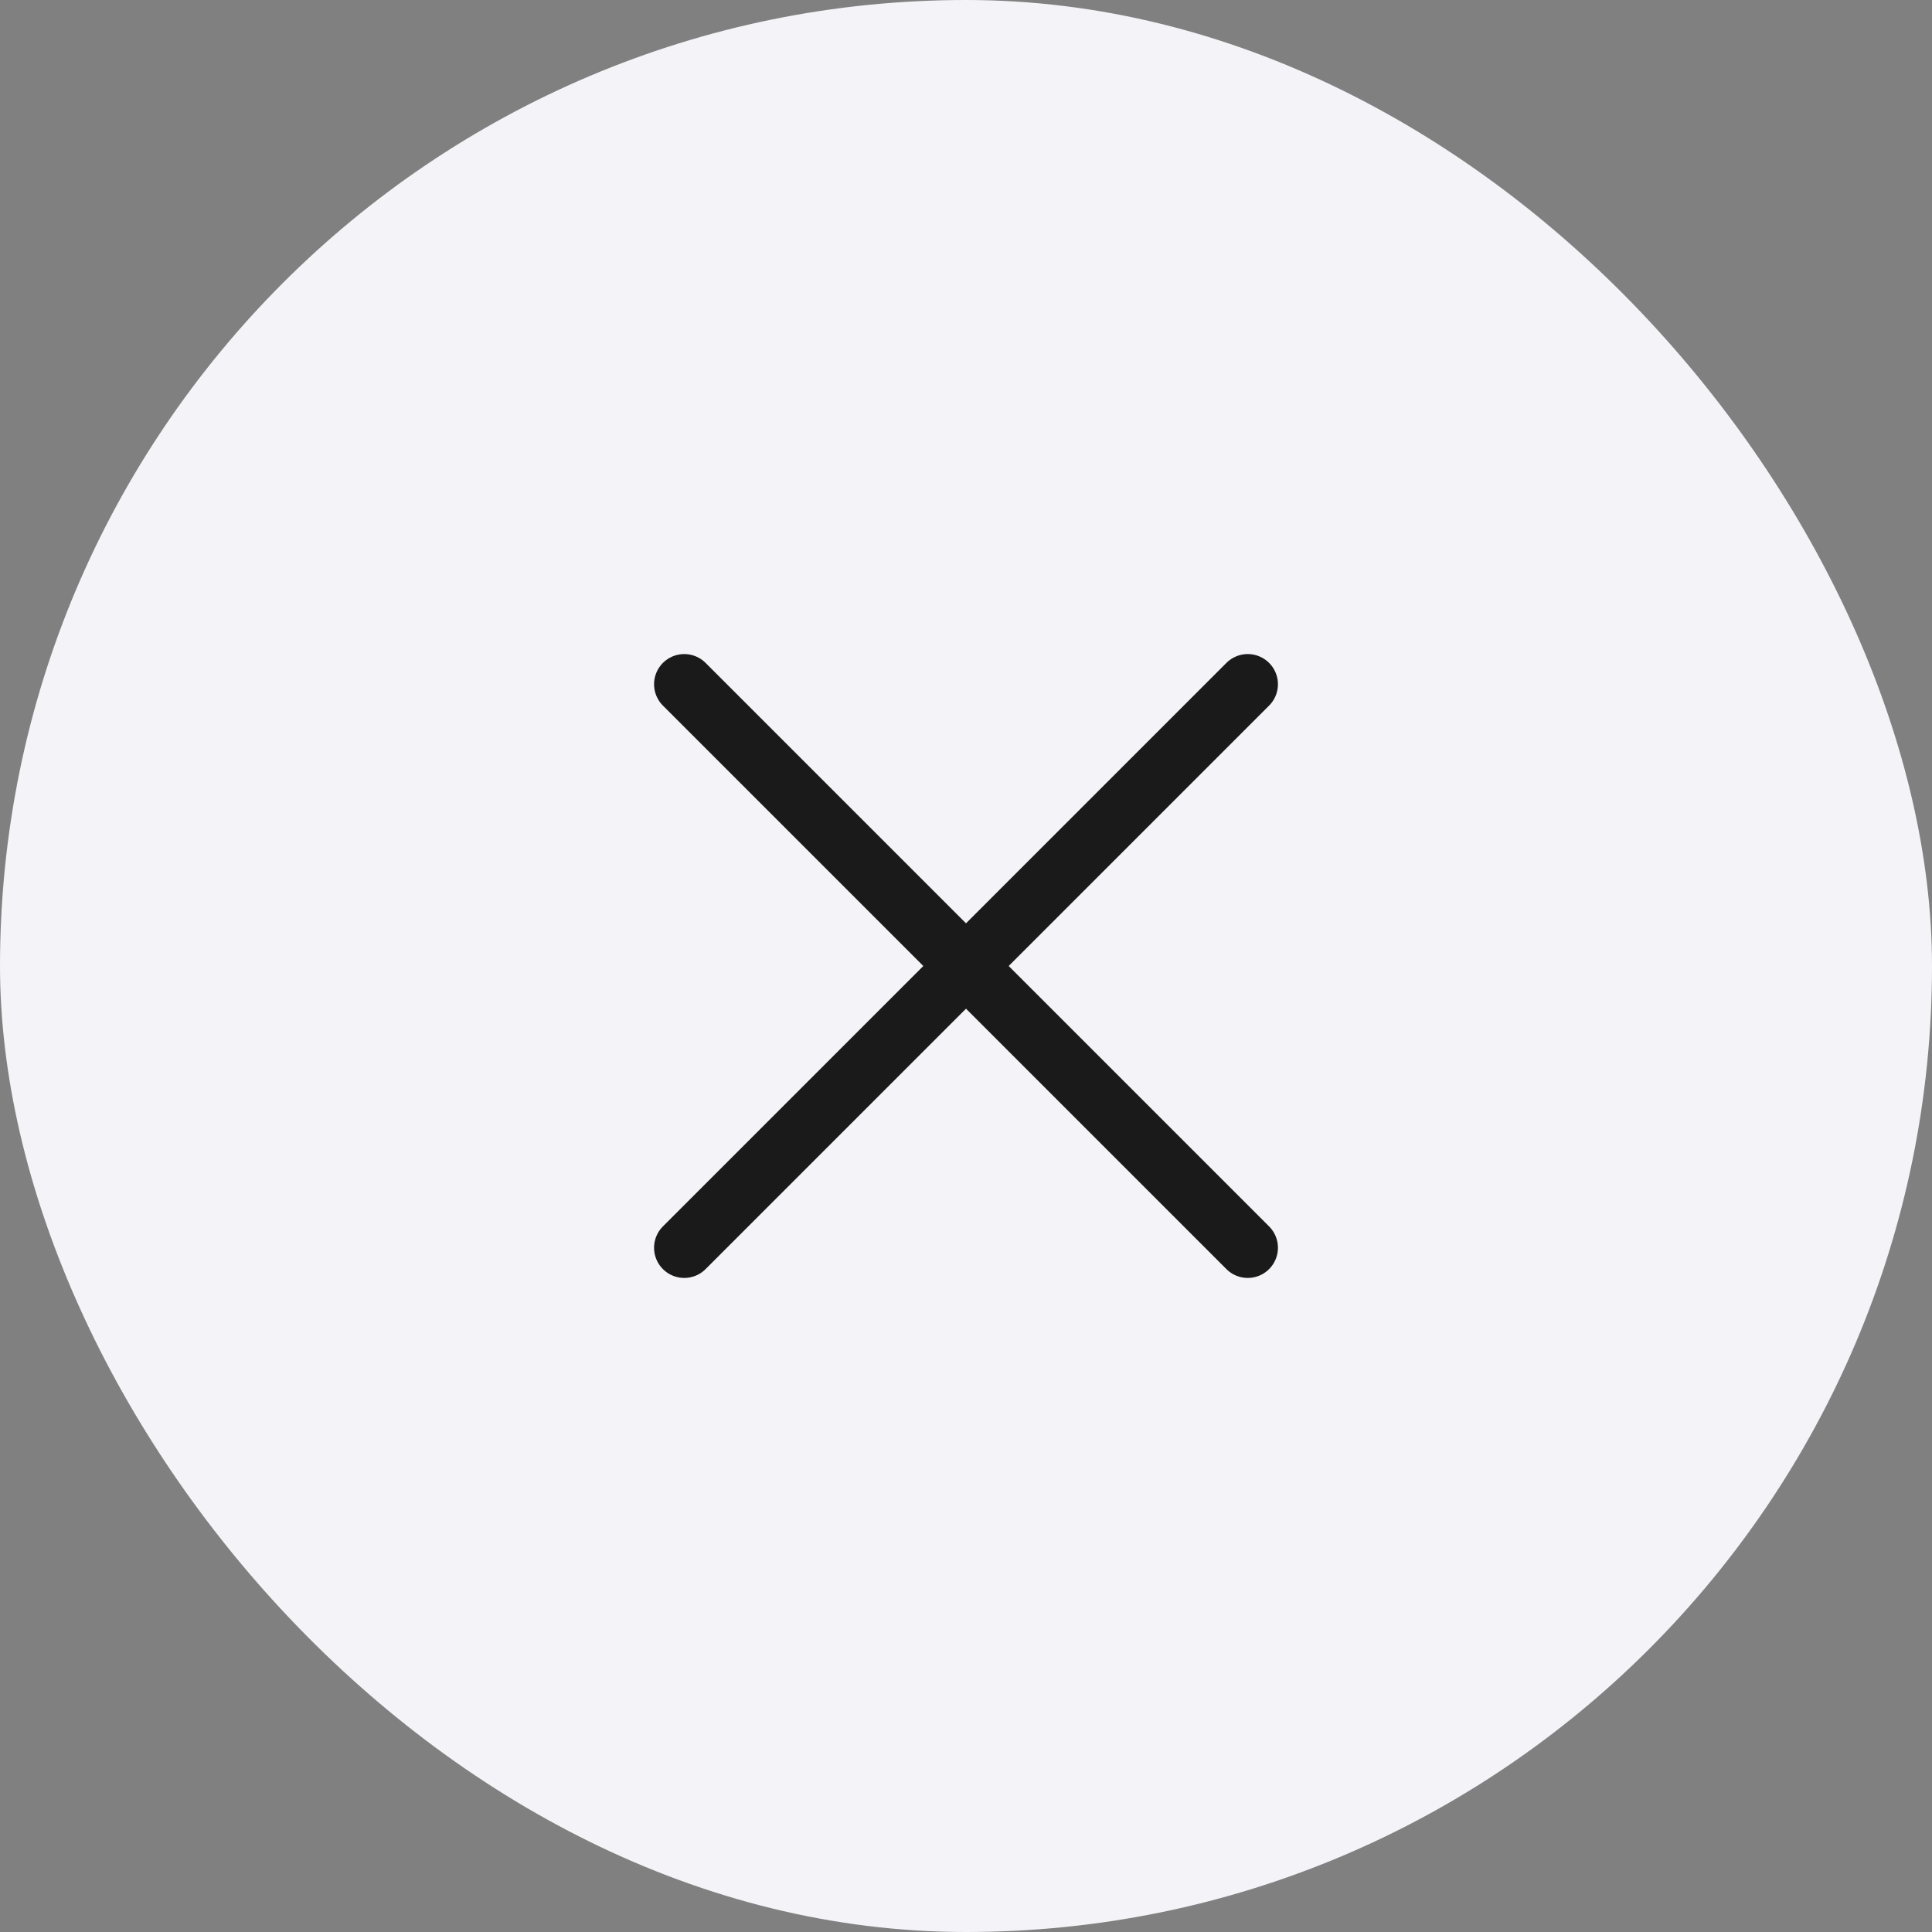
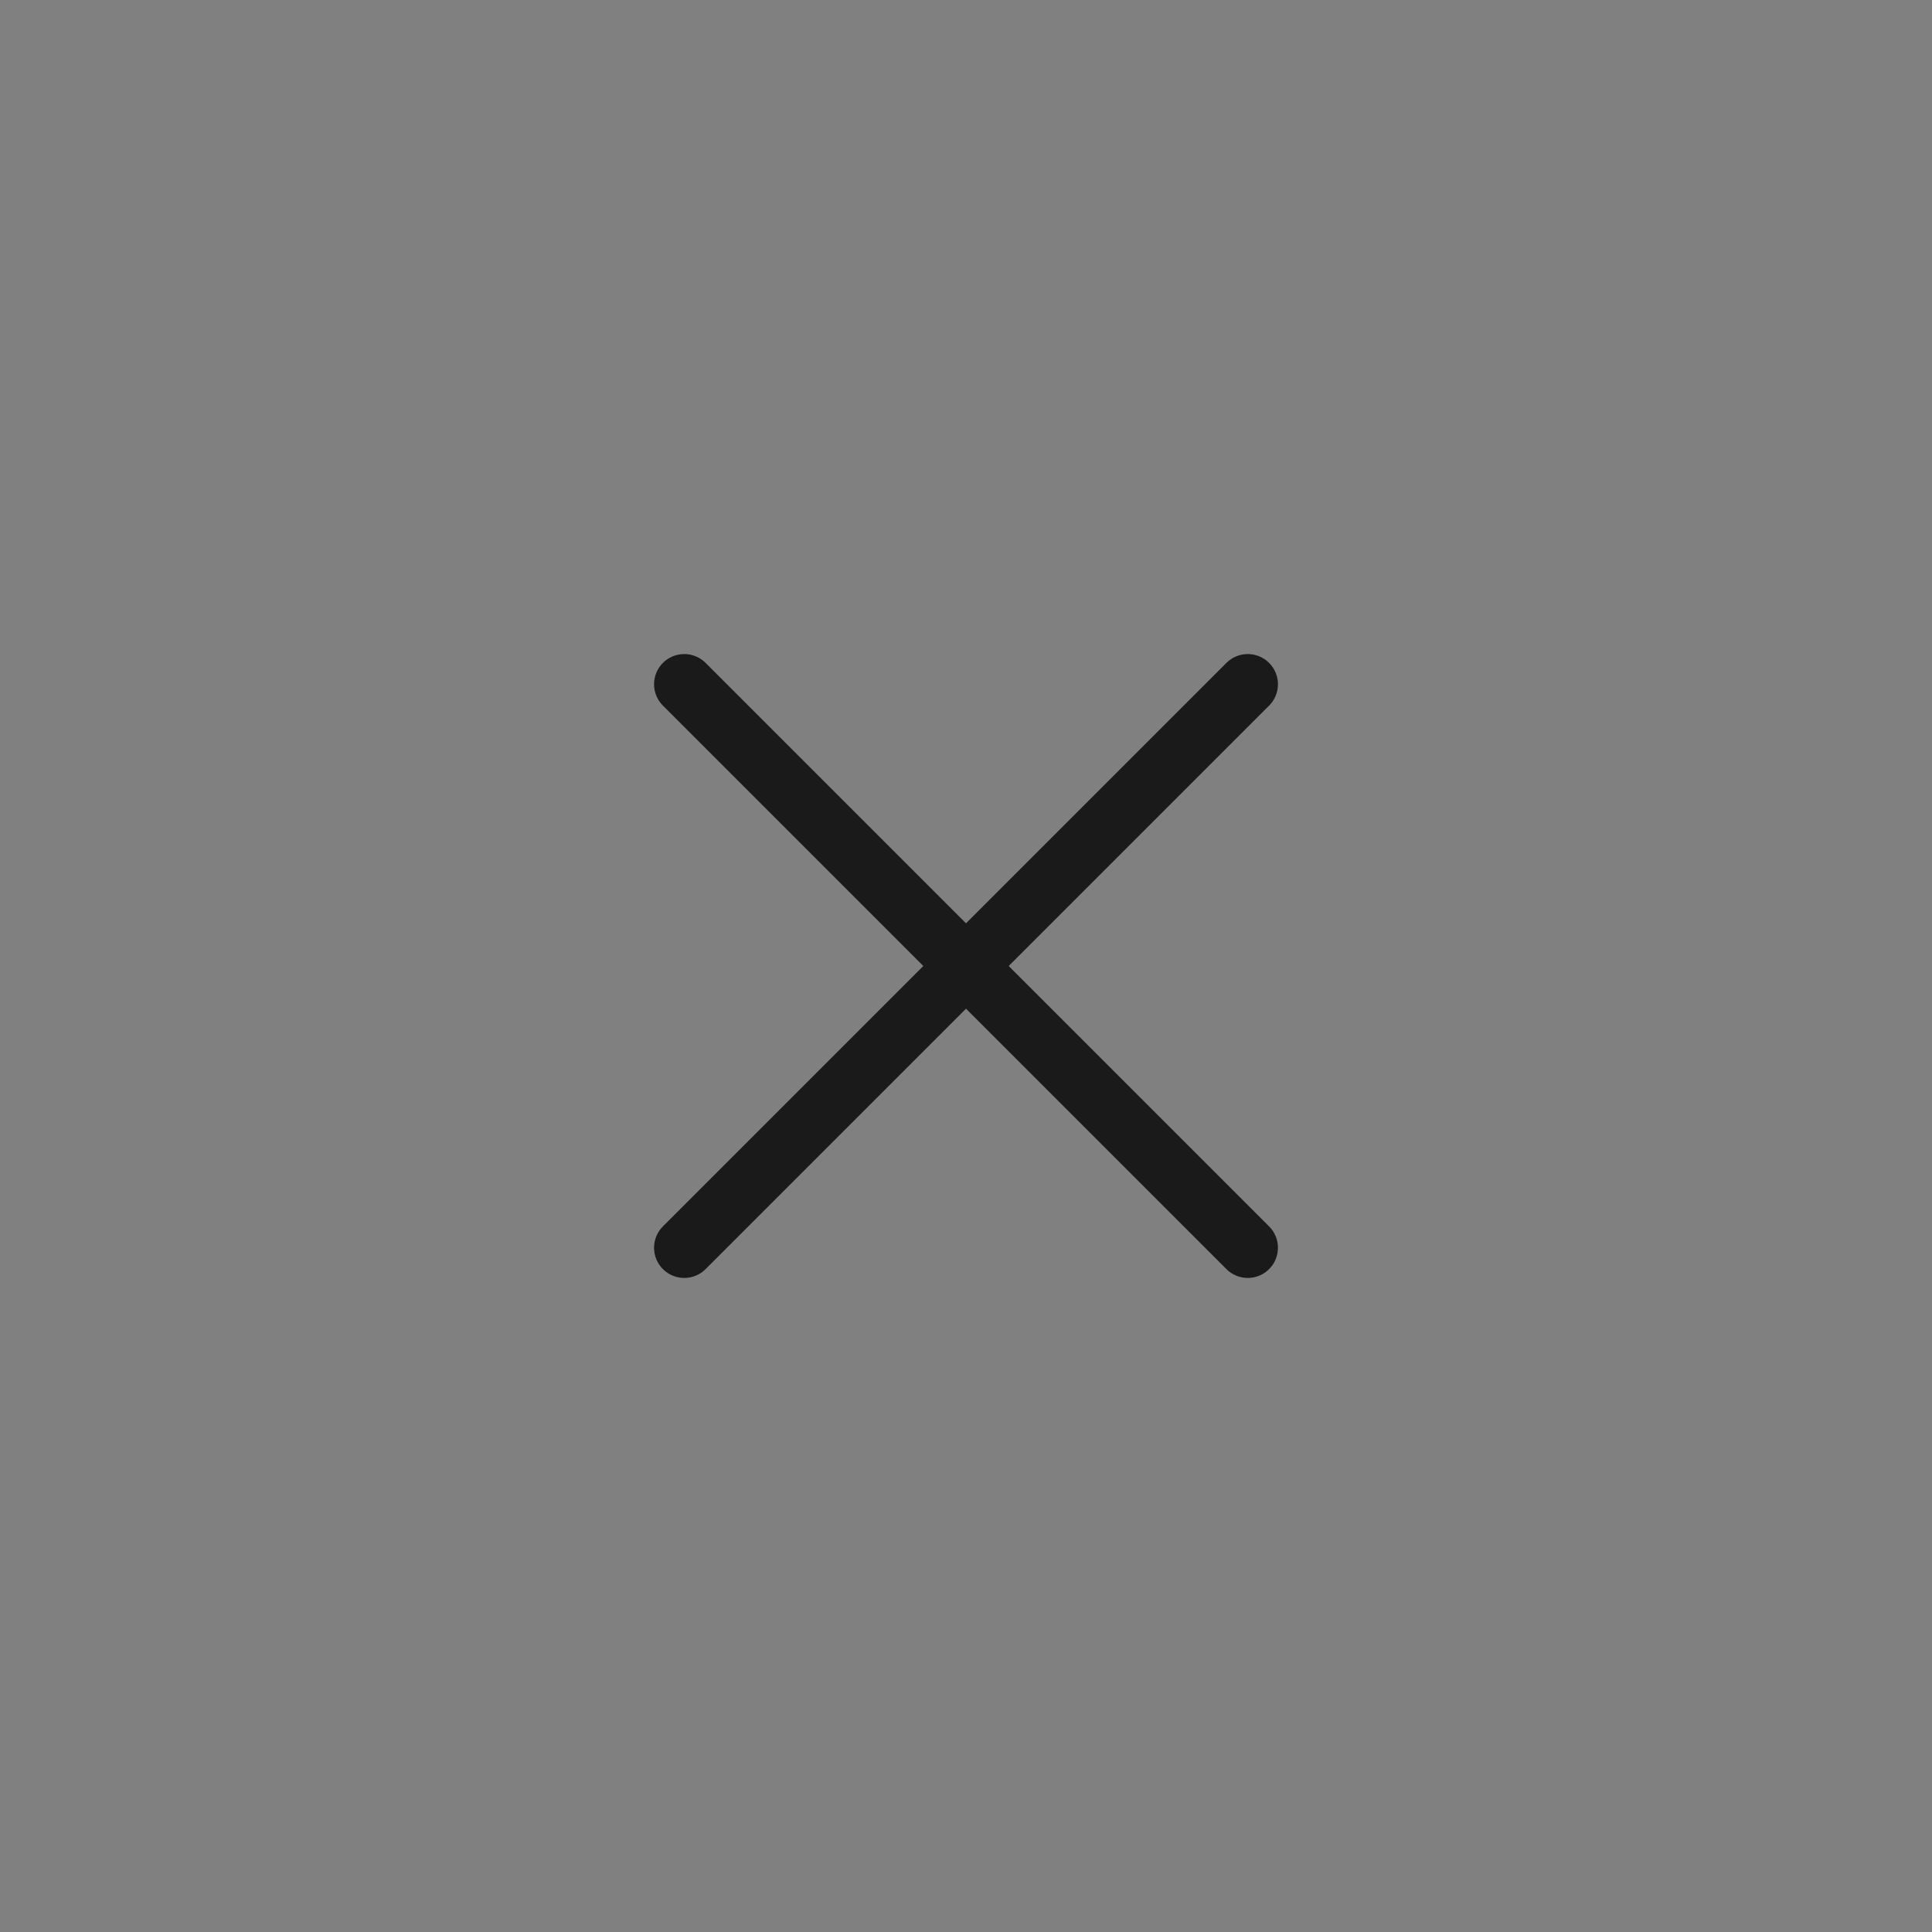
<svg xmlns="http://www.w3.org/2000/svg" width="48" height="48" viewBox="0 0 48 48" fill="none">
  <rect x="0" y="0" width="48" height="48" fill="#808080" stroke="none" />
-   <rect width="48" height="48" rx="24" fill="#F4F4F8" />
  <path d="M17 17L31 31" stroke="#1A1A1A" stroke-width="1.5" stroke-linecap="round" stroke-linejoin="round" />
  <path d="M31 17L17 31" stroke="#1A1A1A" stroke-width="1.5" stroke-linecap="round" stroke-linejoin="round" />
</svg>